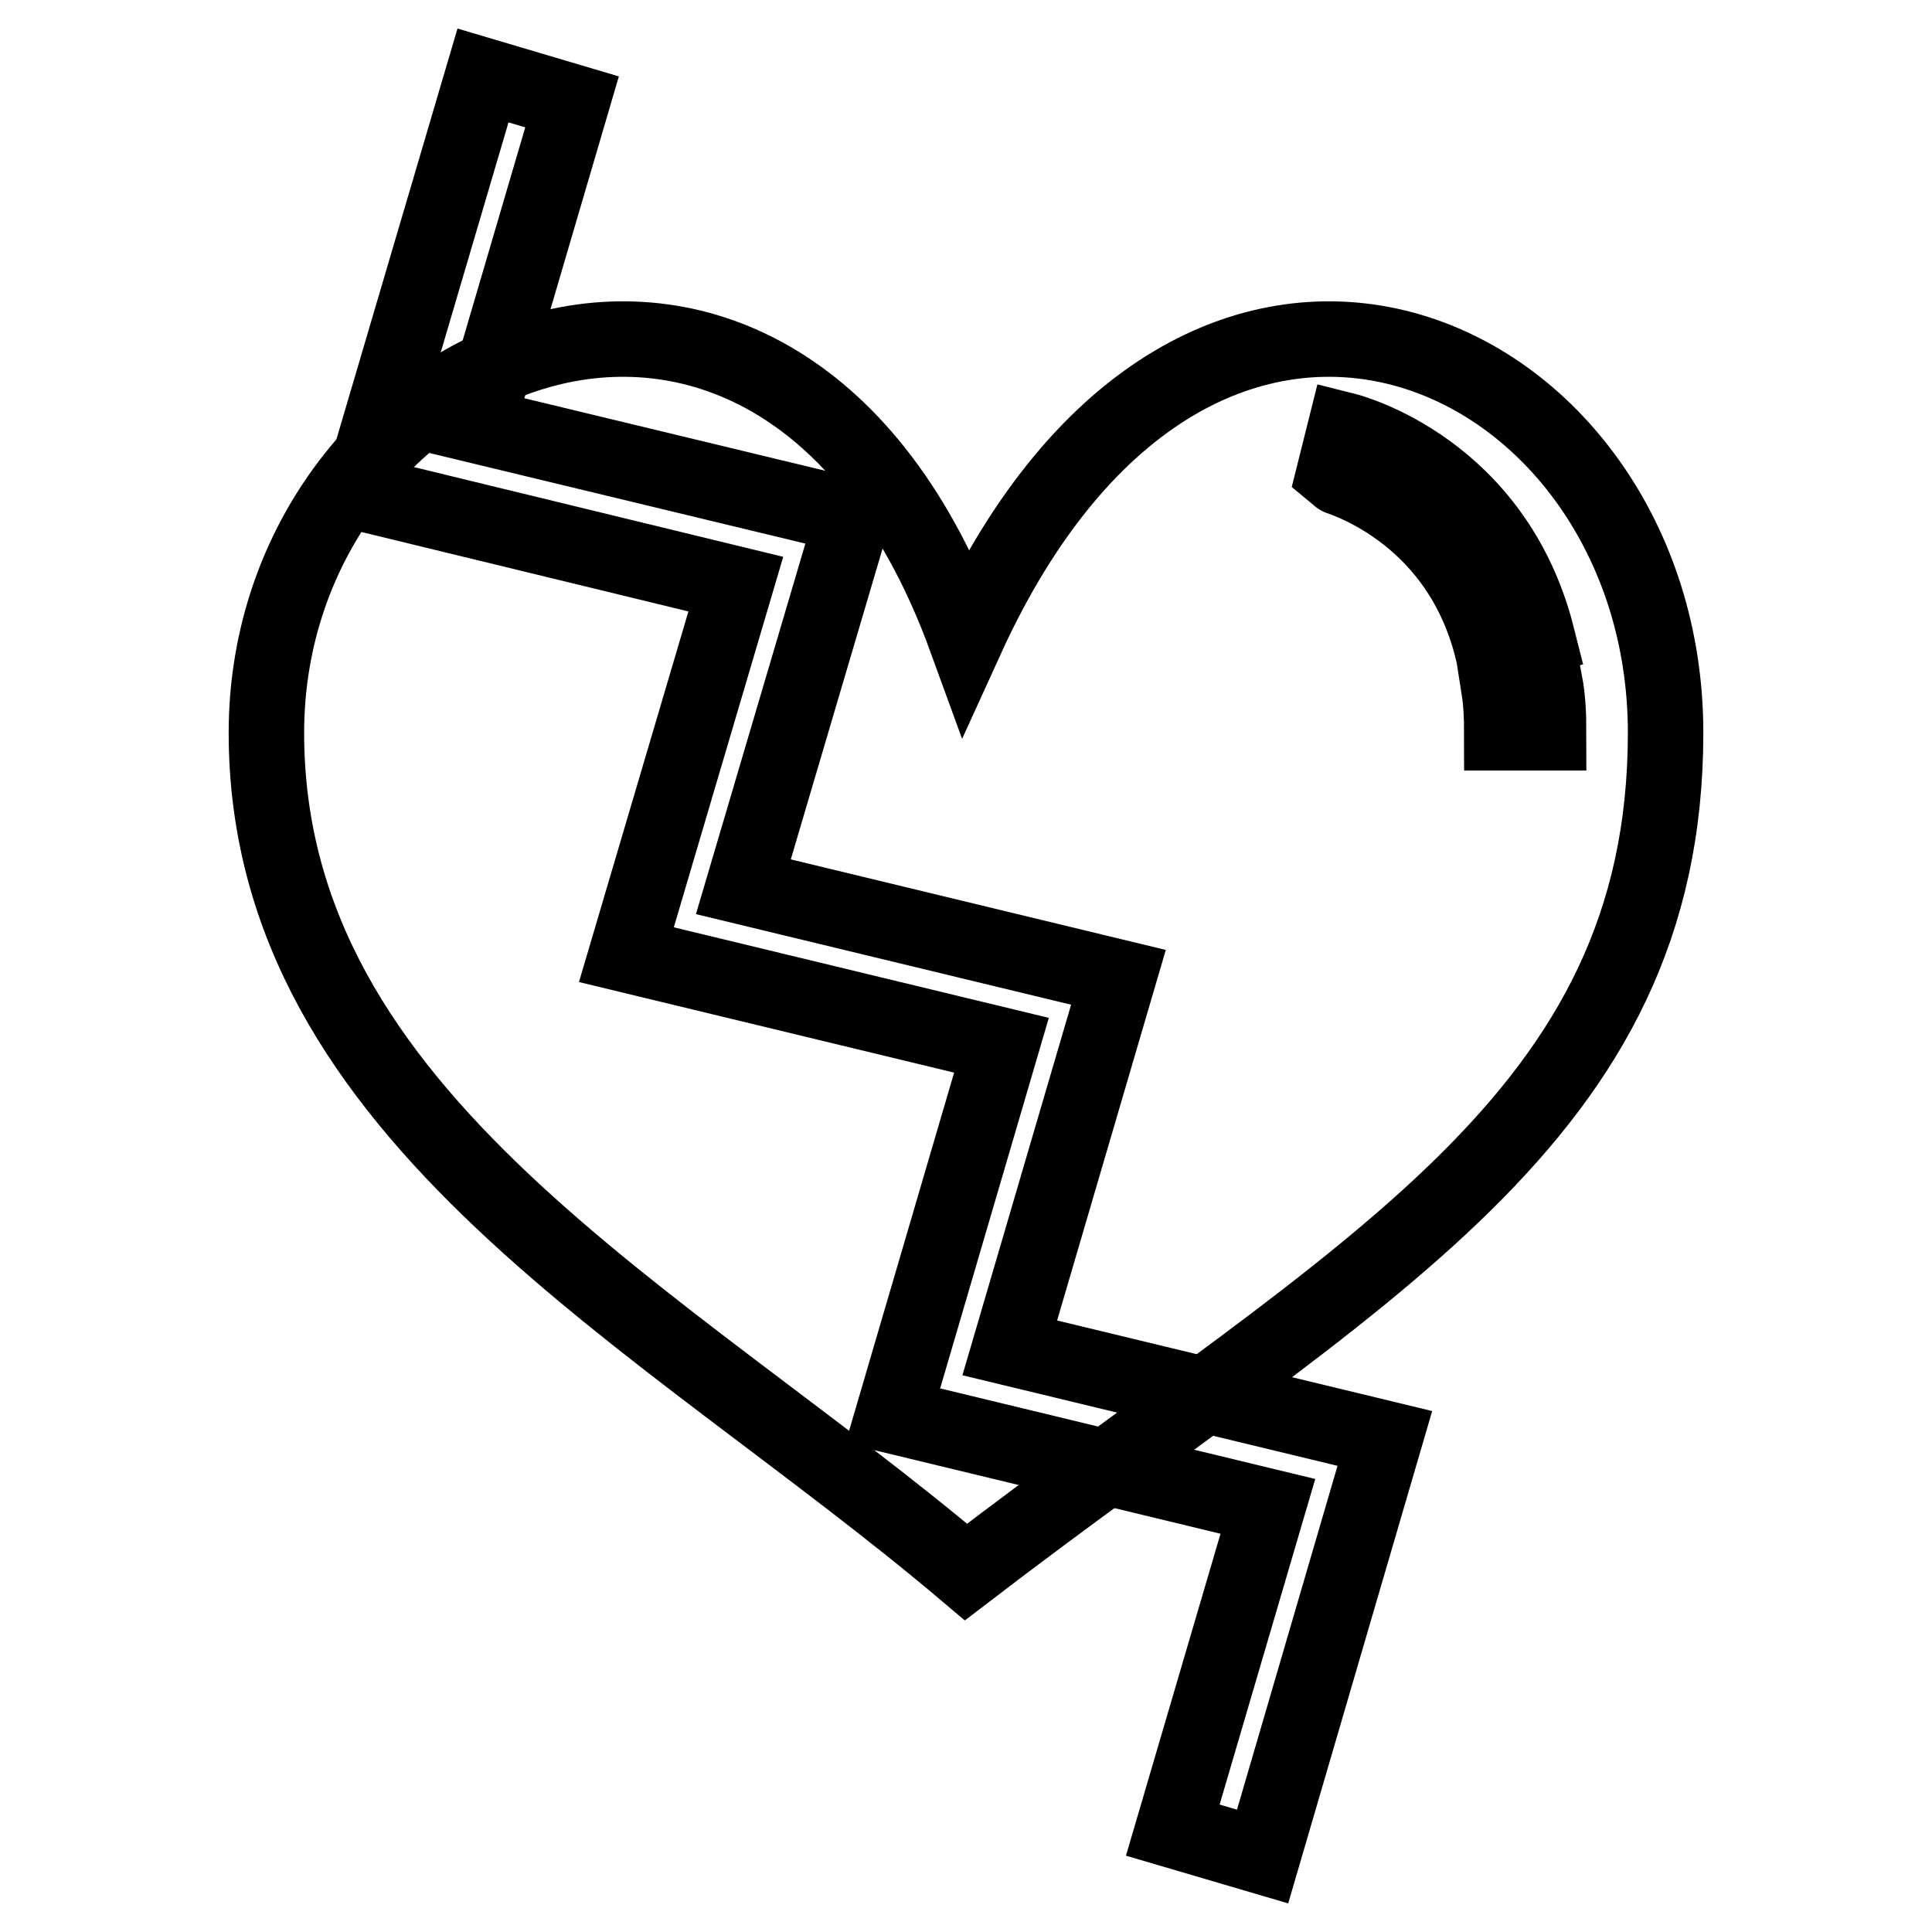
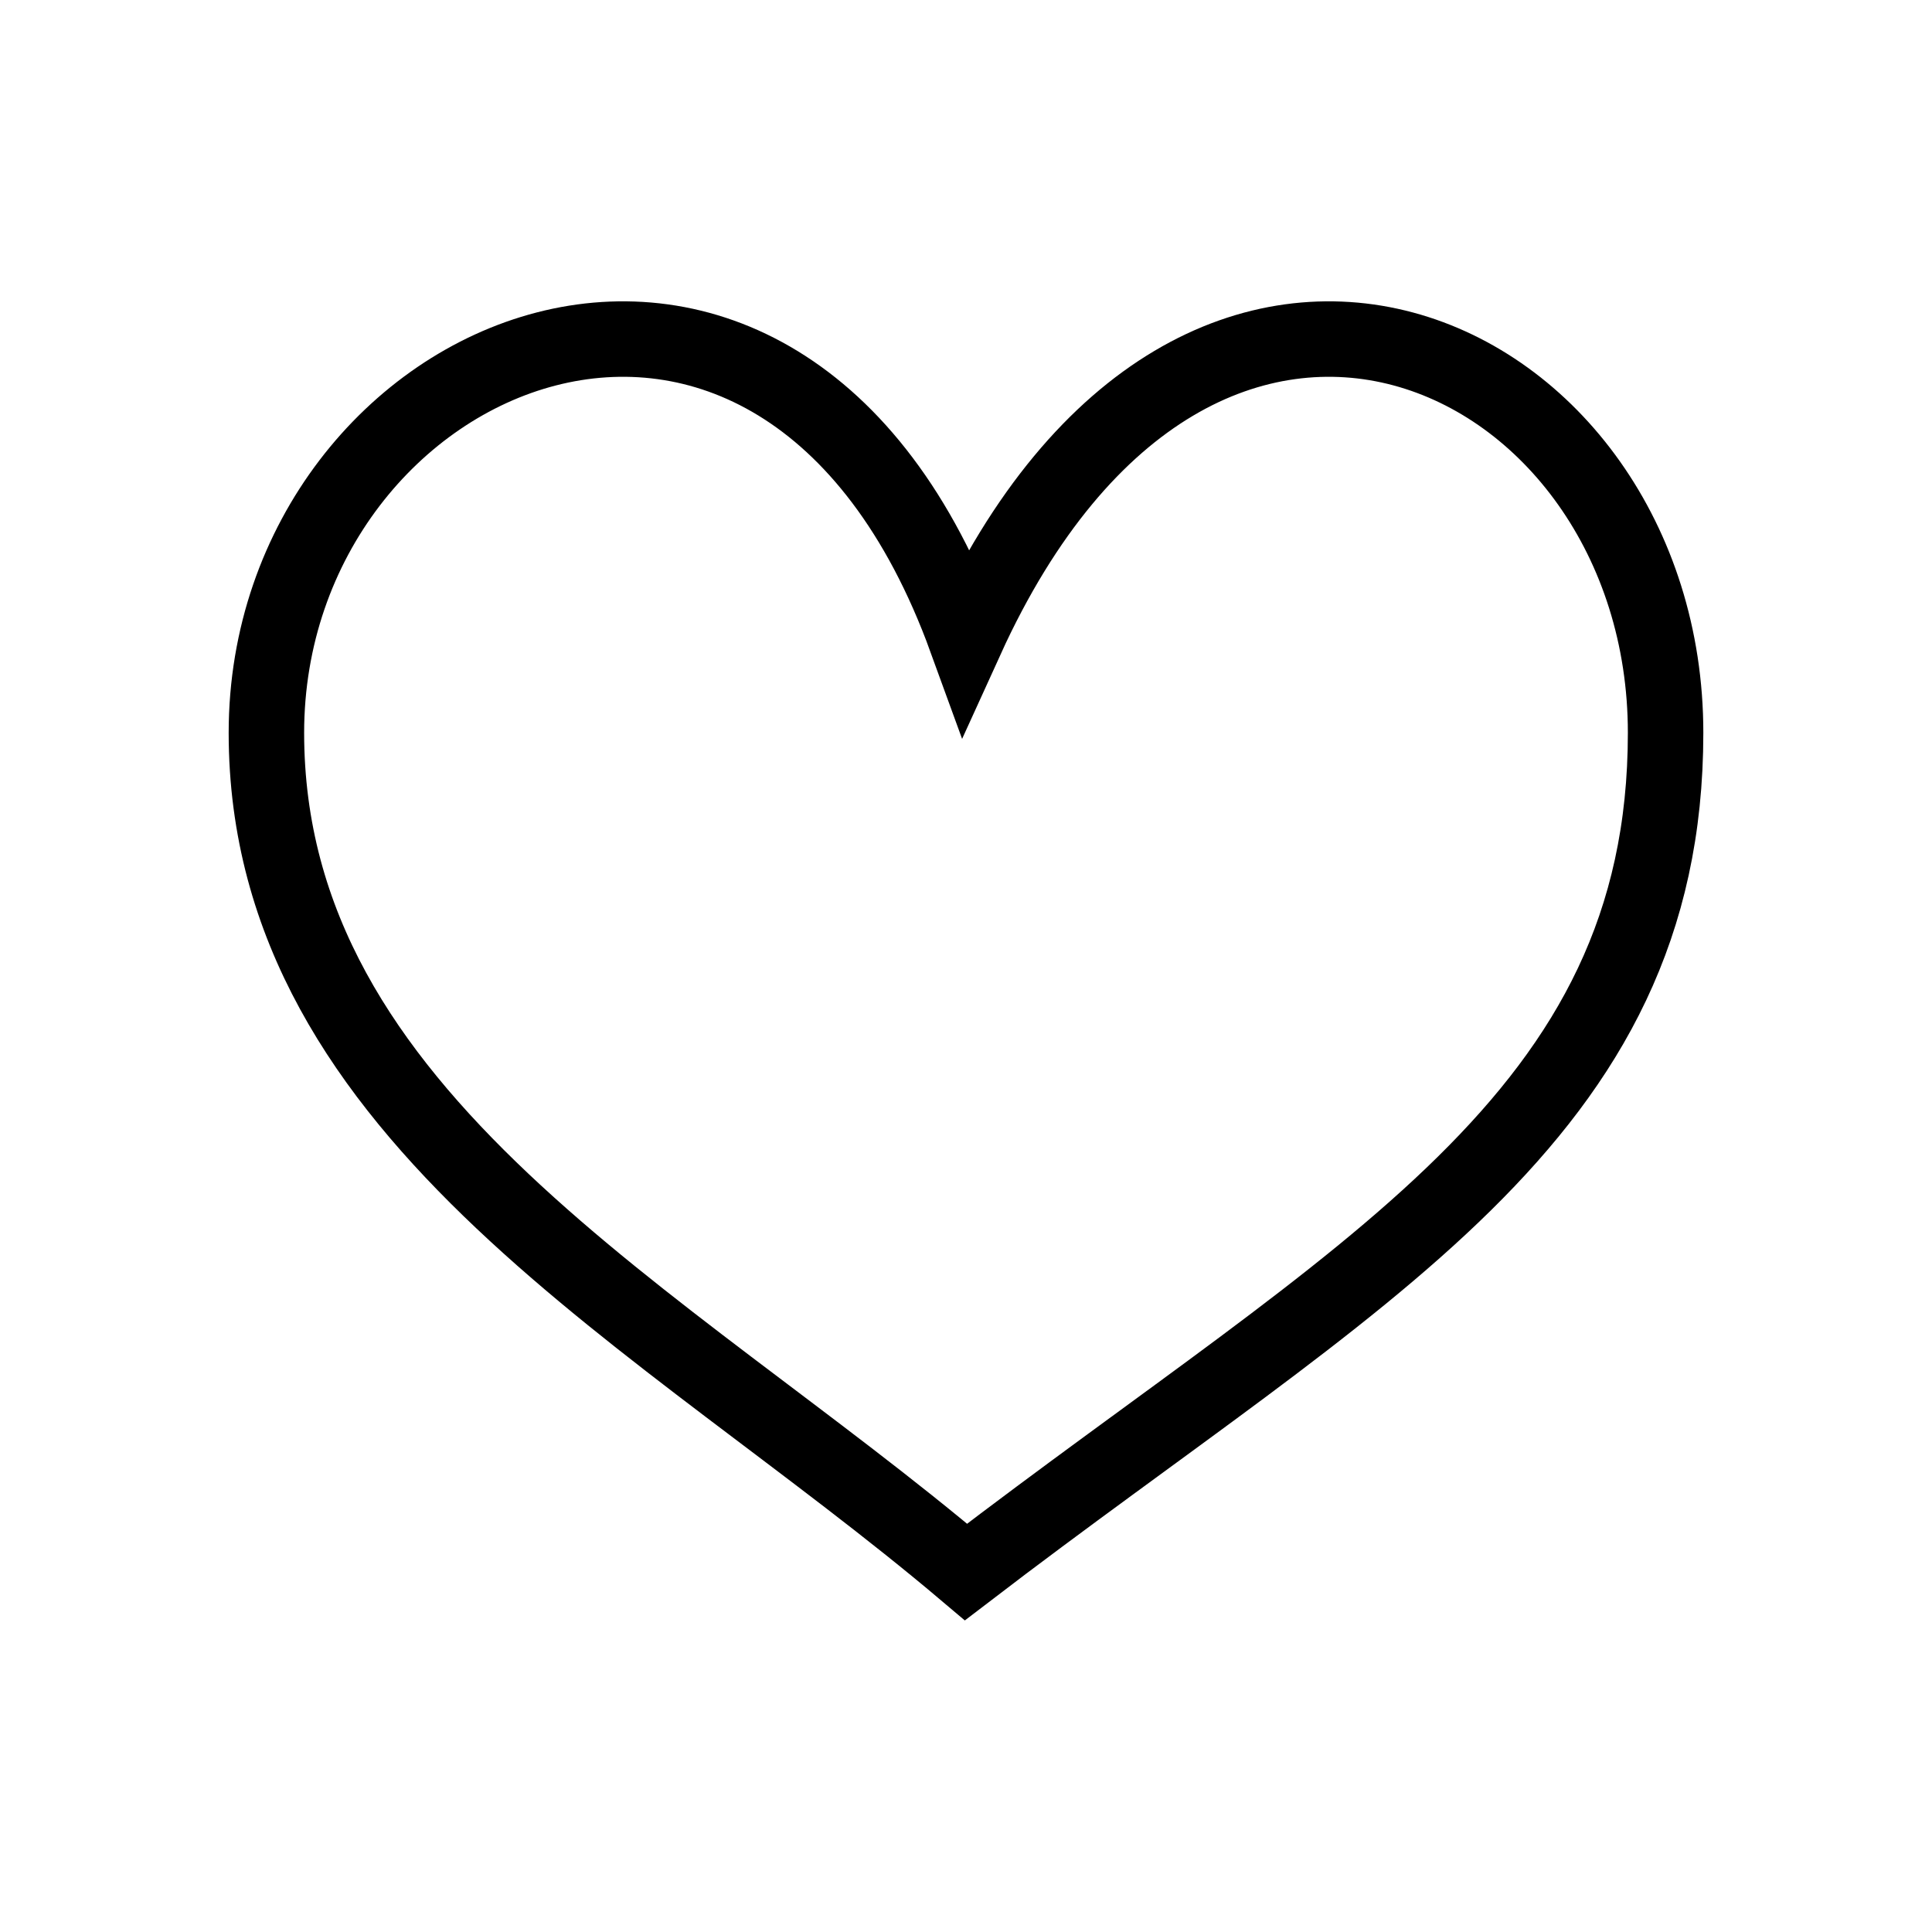
<svg xmlns="http://www.w3.org/2000/svg" version="1.1" x="0px" y="0px" viewBox="0 0 256 256" enable-background="new 0 0 256 256" xml:space="preserve">
  <g>
    <path stroke-width="10" fill-opacity="0" stroke="#000000" d="M220.7,97.1c0,51.2-40.2,71-92.7,111.2c-40.2-34-92.7-60-92.7-111.2c0-51.2,68-80.3,92.7-12.4 C158.9,16.8,220.7,45.9,220.7,97.1z" />
-     <path stroke-width="10" fill-opacity="0" stroke="#000000" d="M197.7,85.9C193,67.3,176.8,63.1,176.7,63l1.5-6c0.8,0.2,19.9,5.2,25.5,27.4L197.7,85.9L197.7,85.9z  M205.2,97.1h-6.2c0-2.1-0.1-4.1-0.4-6l6.1-0.7C205.1,92.5,205.2,94.7,205.2,97.1L205.2,97.1z M167.3,246l-11.9-3.5l12.6-42.9 l-49.7-12l14.4-49.1l-49.7-12l14.5-49.1L47.7,65.3L64,10l11.8,3.5L63.2,56.4L113,68.4l-14.5,49.1l49.7,12l-14.4,49.1l49.7,12 L167.3,246z" />
  </g>
</svg>